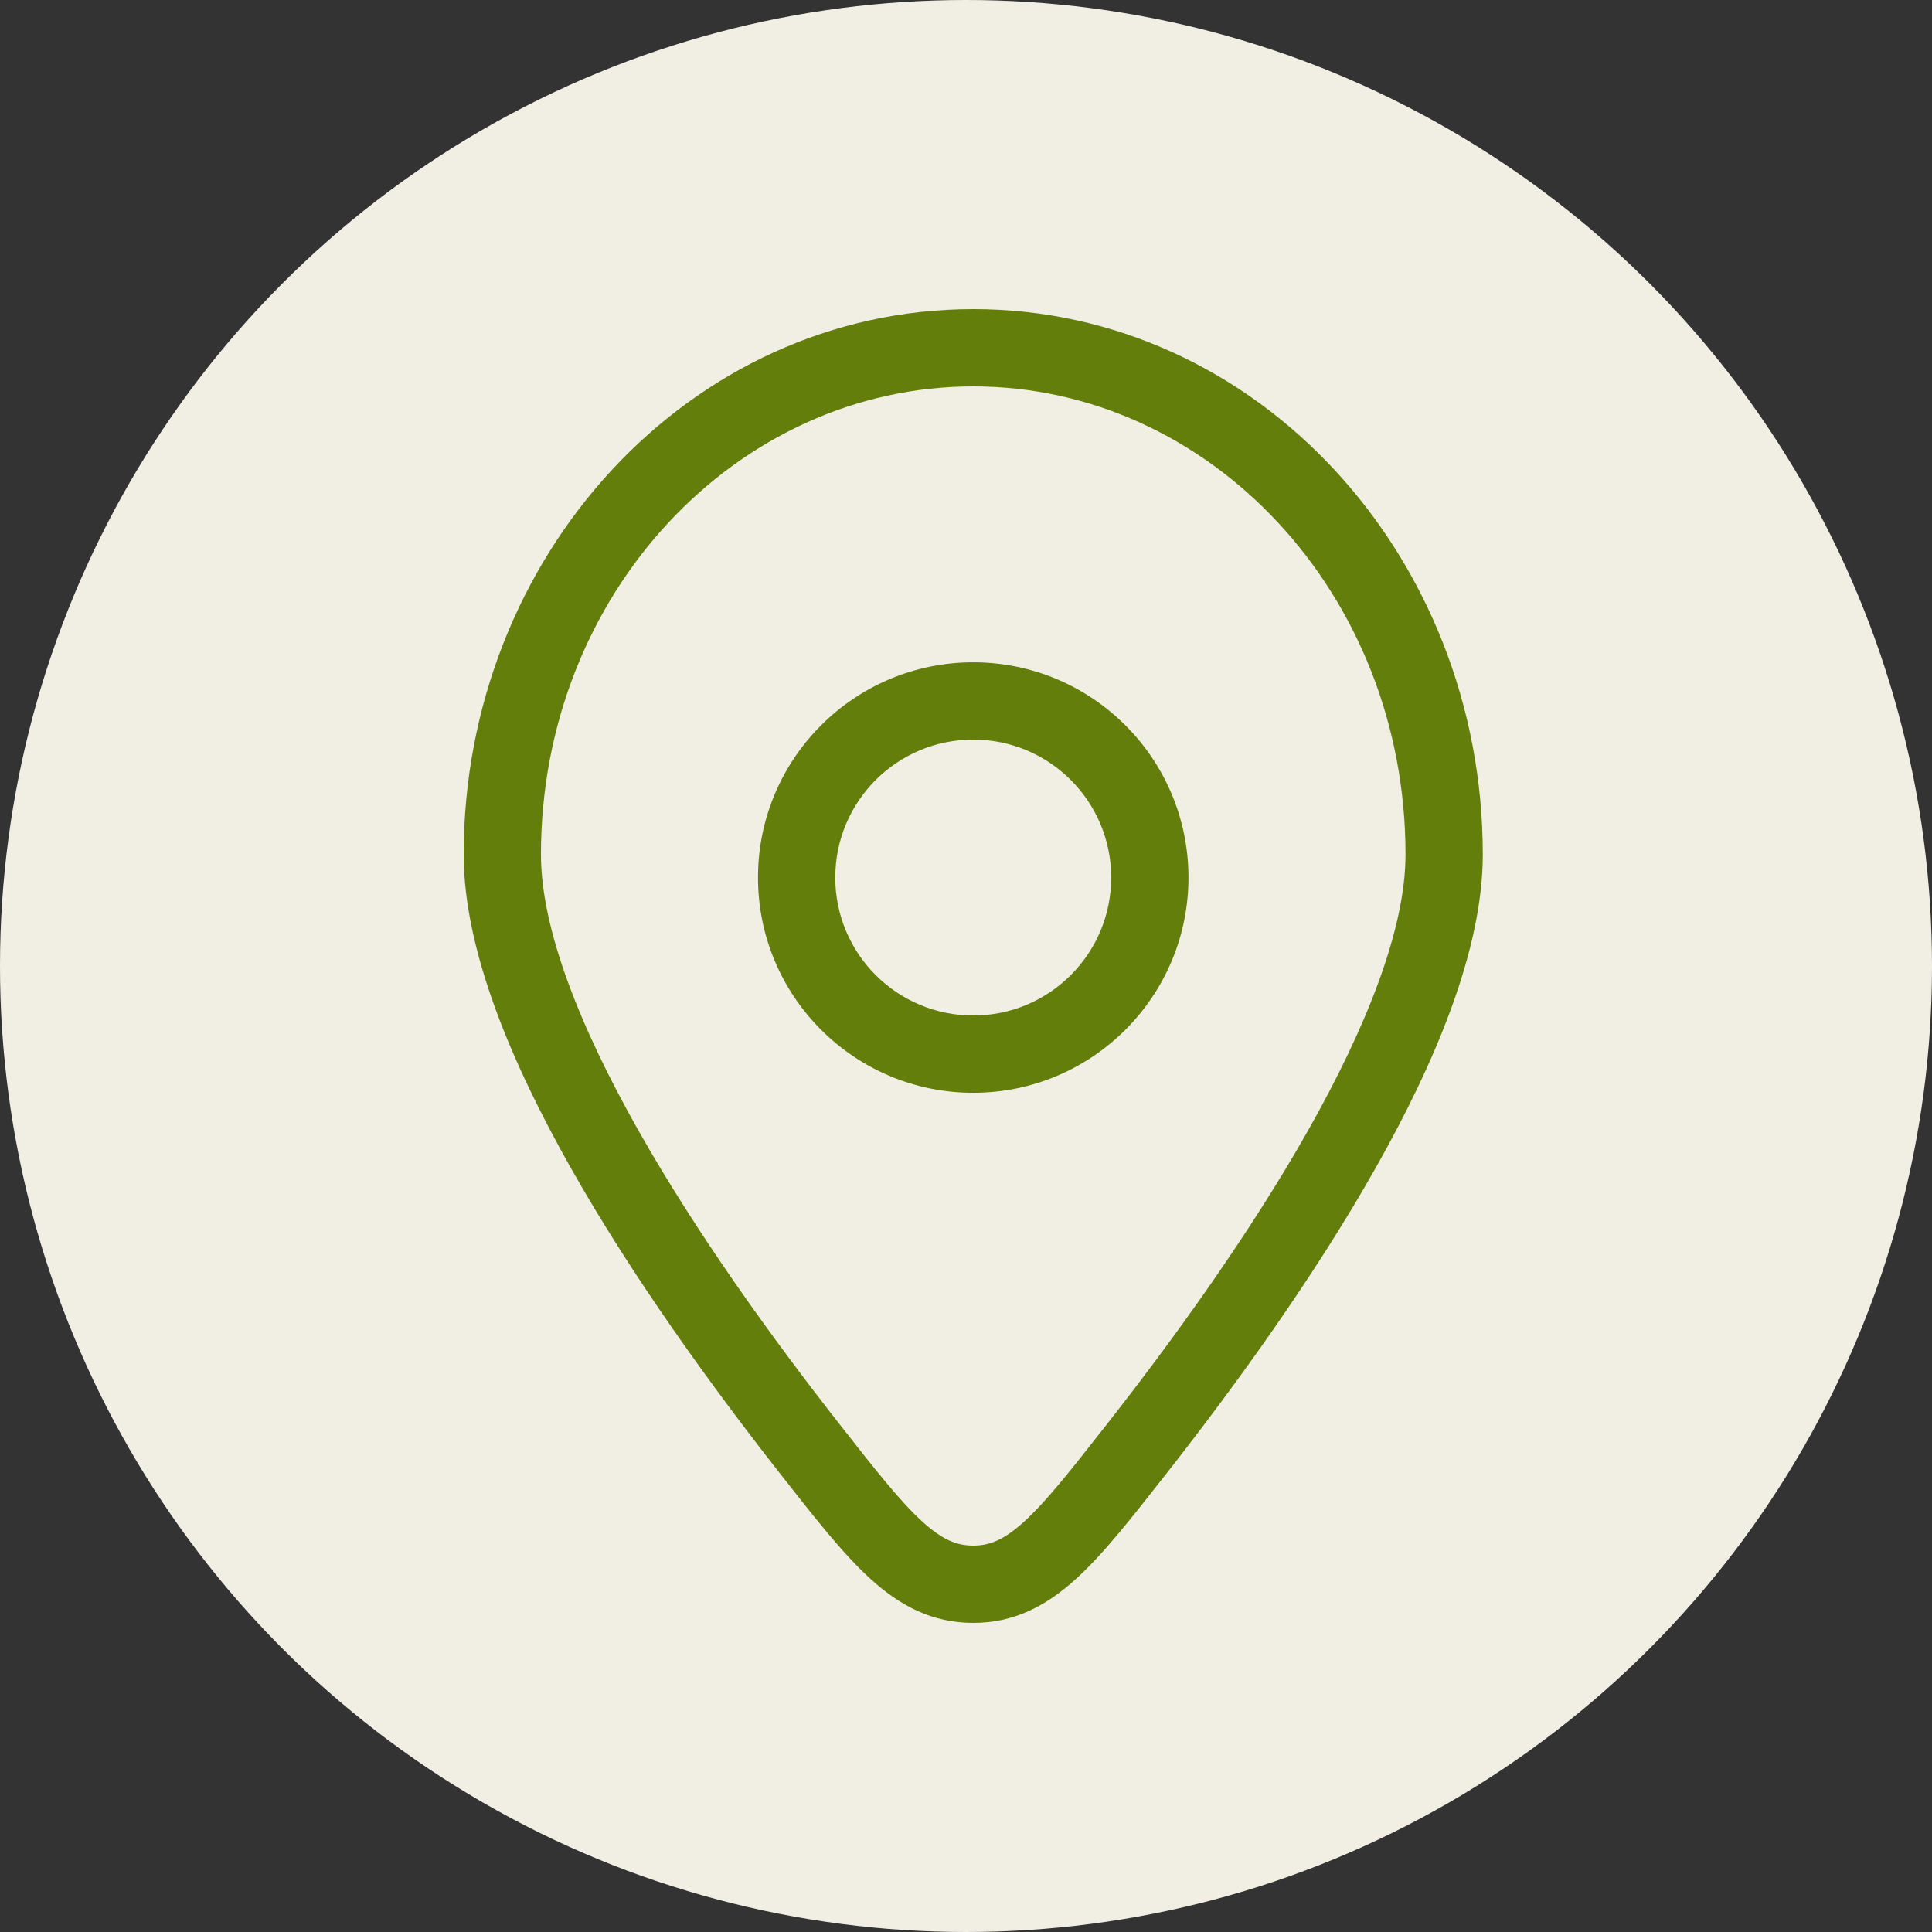
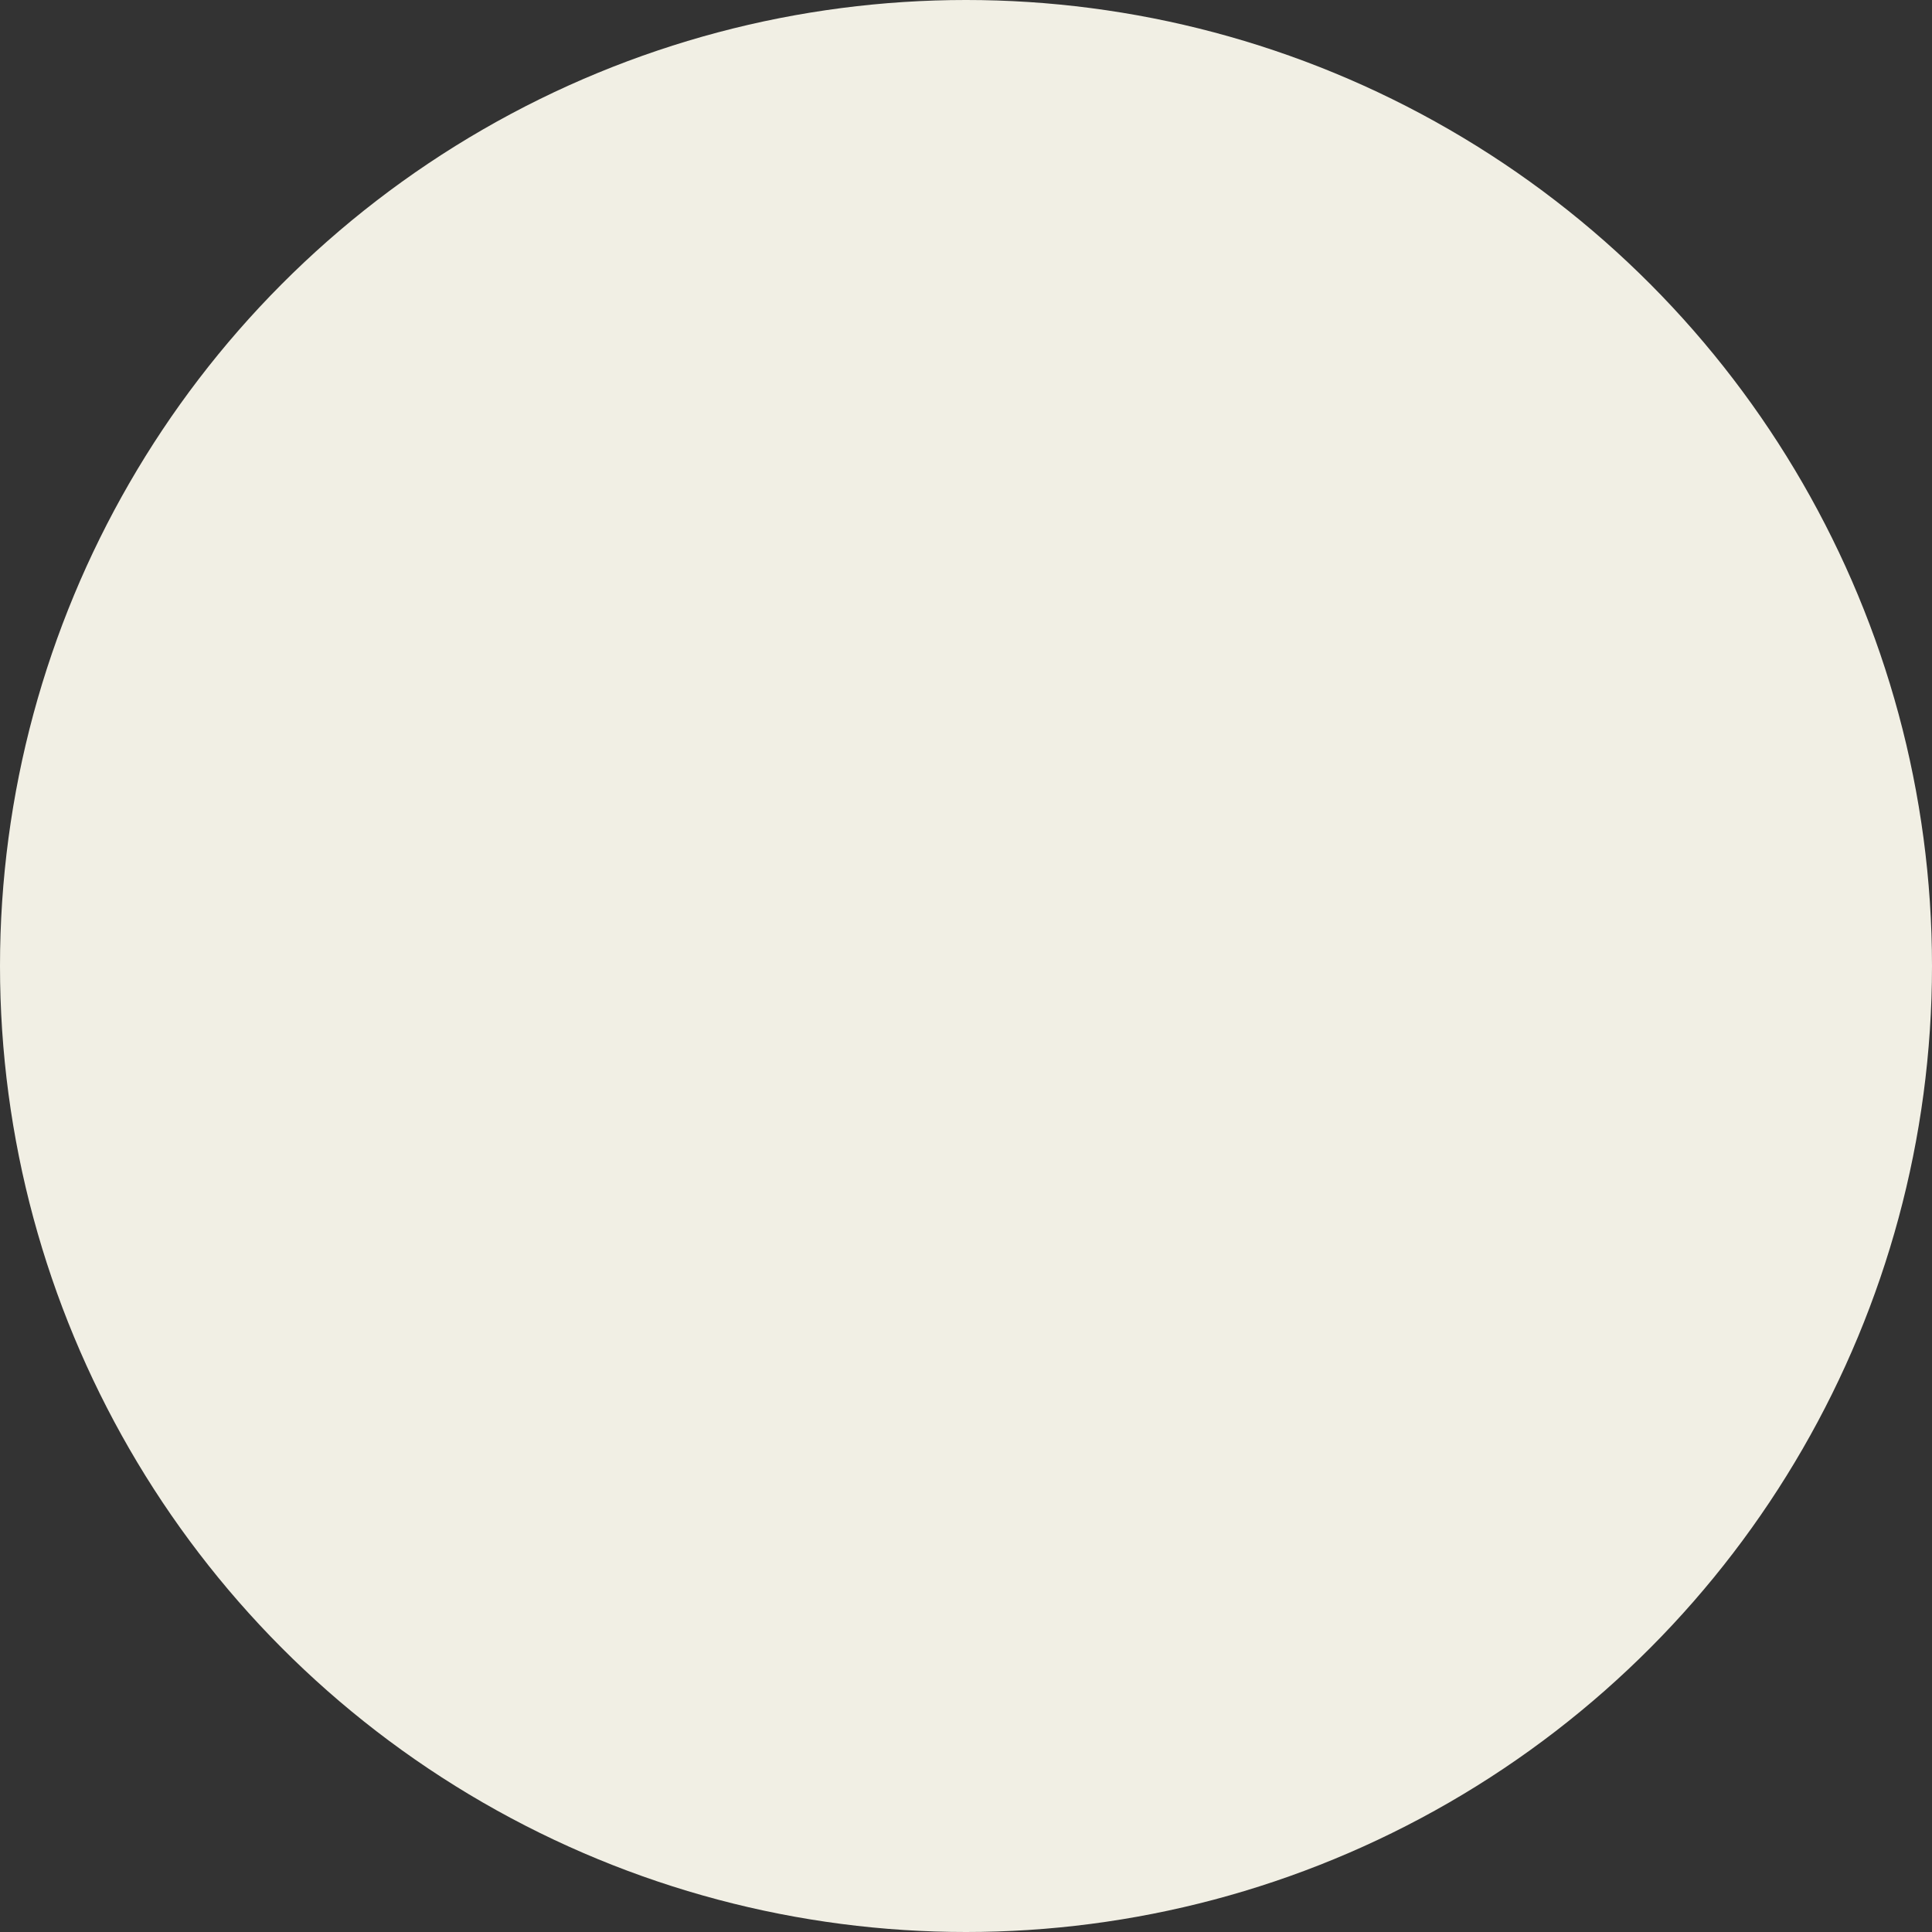
<svg xmlns="http://www.w3.org/2000/svg" width="100" height="100" viewBox="0 0 100 100" fill="none">
  <rect x="0" y="0" width="100" height="100" fill="#333333" stroke="none" />
  <circle cx="50" cy="50" r="50" fill="#F1EFE4" />
-   <path d="M58.847 74.977L57.273 73.743L58.847 74.977ZM41.902 74.977L40.328 76.211L41.902 74.977ZM50.375 82V80V82ZM72.749 44.229C72.749 48.045 70.767 53.1 67.696 58.529C64.67 63.88 60.762 69.294 57.273 73.743L60.421 76.211C63.97 71.686 68.013 66.094 71.178 60.498C74.299 54.981 76.749 49.15 76.749 44.229H72.749ZM43.476 73.743C39.987 69.294 36.079 63.88 33.053 58.529C29.982 53.1 28 48.045 28 44.229H24C24 49.15 26.45 54.981 29.571 60.498C32.736 66.094 36.779 71.686 40.328 76.211L43.476 73.743ZM28 44.229C28 30.707 38.153 20 50.375 20V16C35.673 16 24 28.779 24 44.229H28ZM50.375 20C62.596 20 72.749 30.707 72.749 44.229H76.749C76.749 28.779 65.076 16 50.375 16V20ZM57.273 73.743C55.394 76.14 54.135 77.734 53.001 78.764C51.953 79.716 51.211 80 50.375 80V84C52.504 84 54.162 83.113 55.691 81.725C57.134 80.414 58.629 78.496 60.421 76.211L57.273 73.743ZM40.328 76.211C42.12 78.496 43.615 80.414 45.058 81.725C46.587 83.113 48.245 84 50.375 84V80C49.538 80 48.796 79.716 47.748 78.764C46.614 77.734 45.355 76.14 43.476 73.743L40.328 76.211ZM39.234 45.421C39.234 51.574 44.222 56.562 50.375 56.562V52.562C46.431 52.562 43.234 49.365 43.234 45.421H39.234ZM50.375 56.562C56.527 56.562 61.515 51.574 61.515 45.421H57.515C57.515 49.365 54.318 52.562 50.375 52.562V56.562ZM61.515 45.421C61.515 39.269 56.527 34.281 50.375 34.281V38.281C54.318 38.281 57.515 41.478 57.515 45.421H61.515ZM50.375 34.281C44.222 34.281 39.234 39.269 39.234 45.421H43.234C43.234 41.478 46.431 38.281 50.375 38.281V34.281Z" fill="#647E0C" />
</svg>